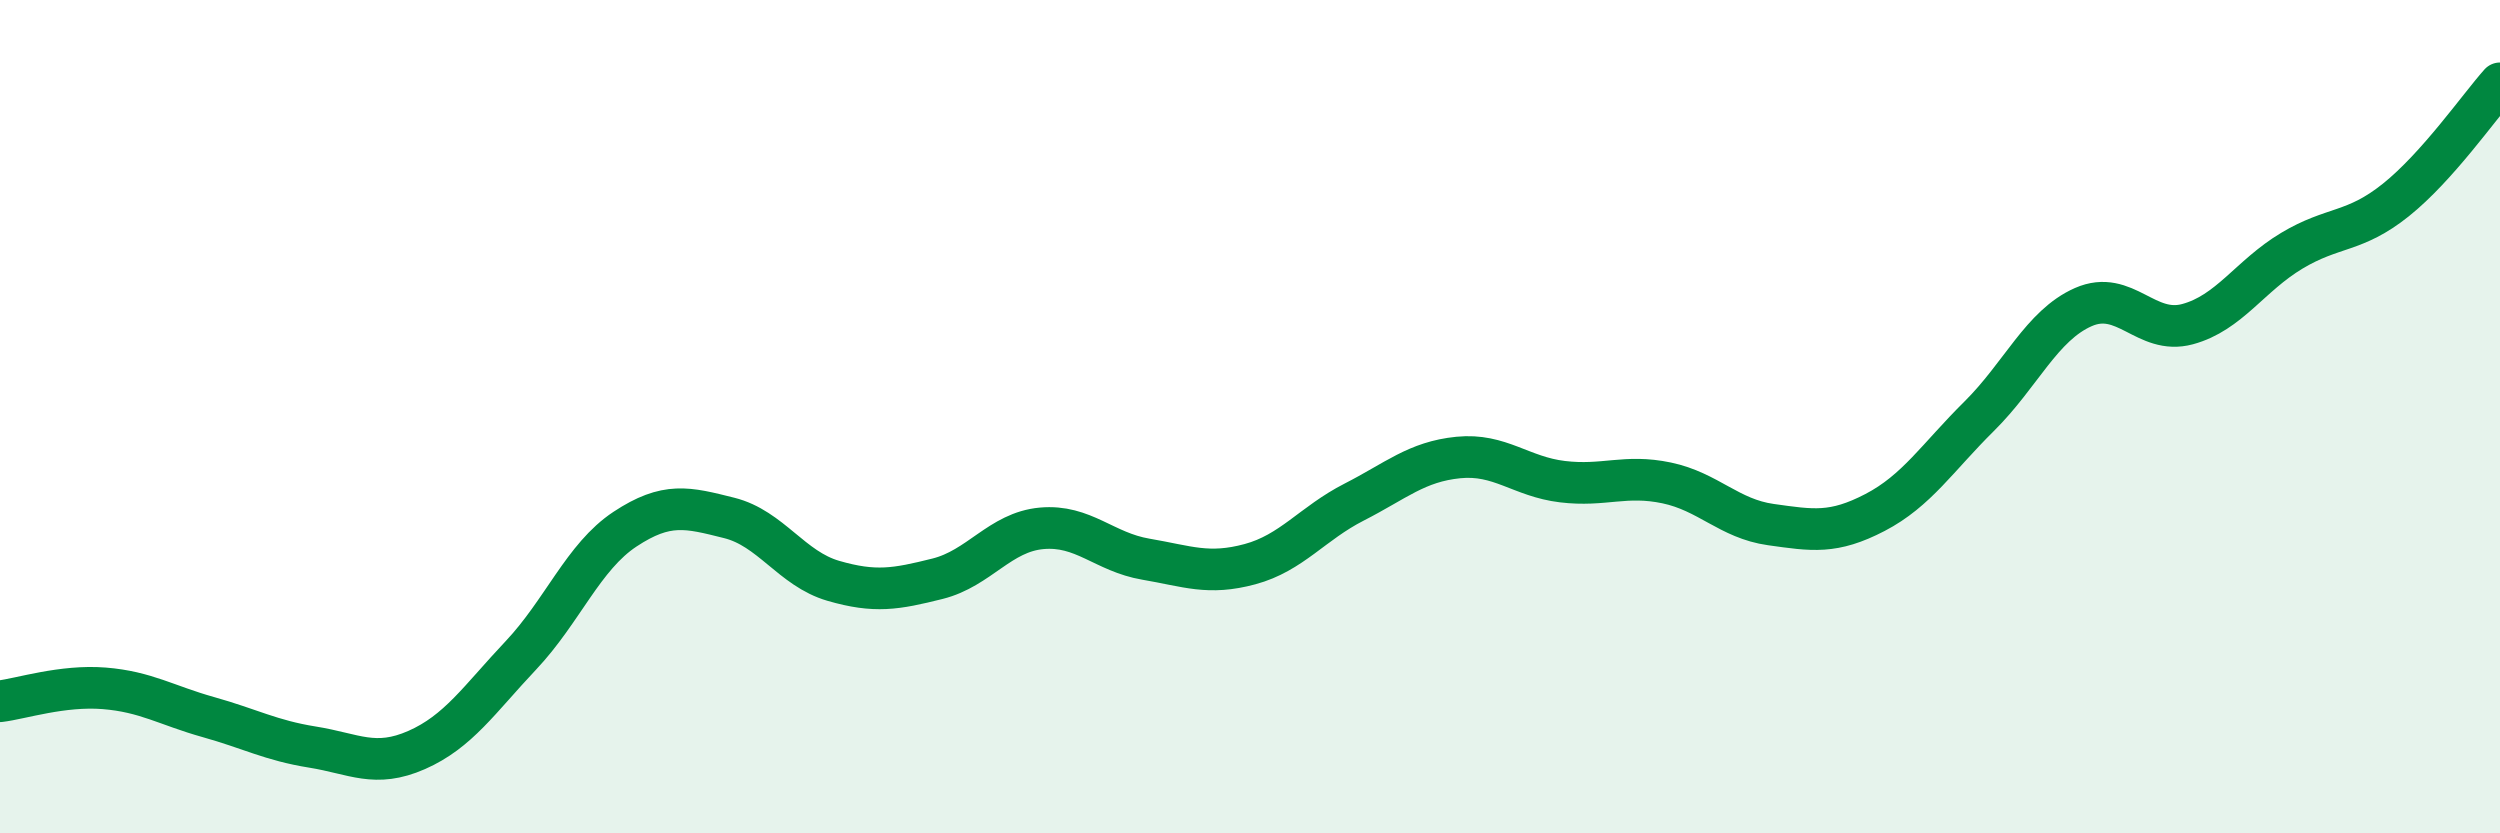
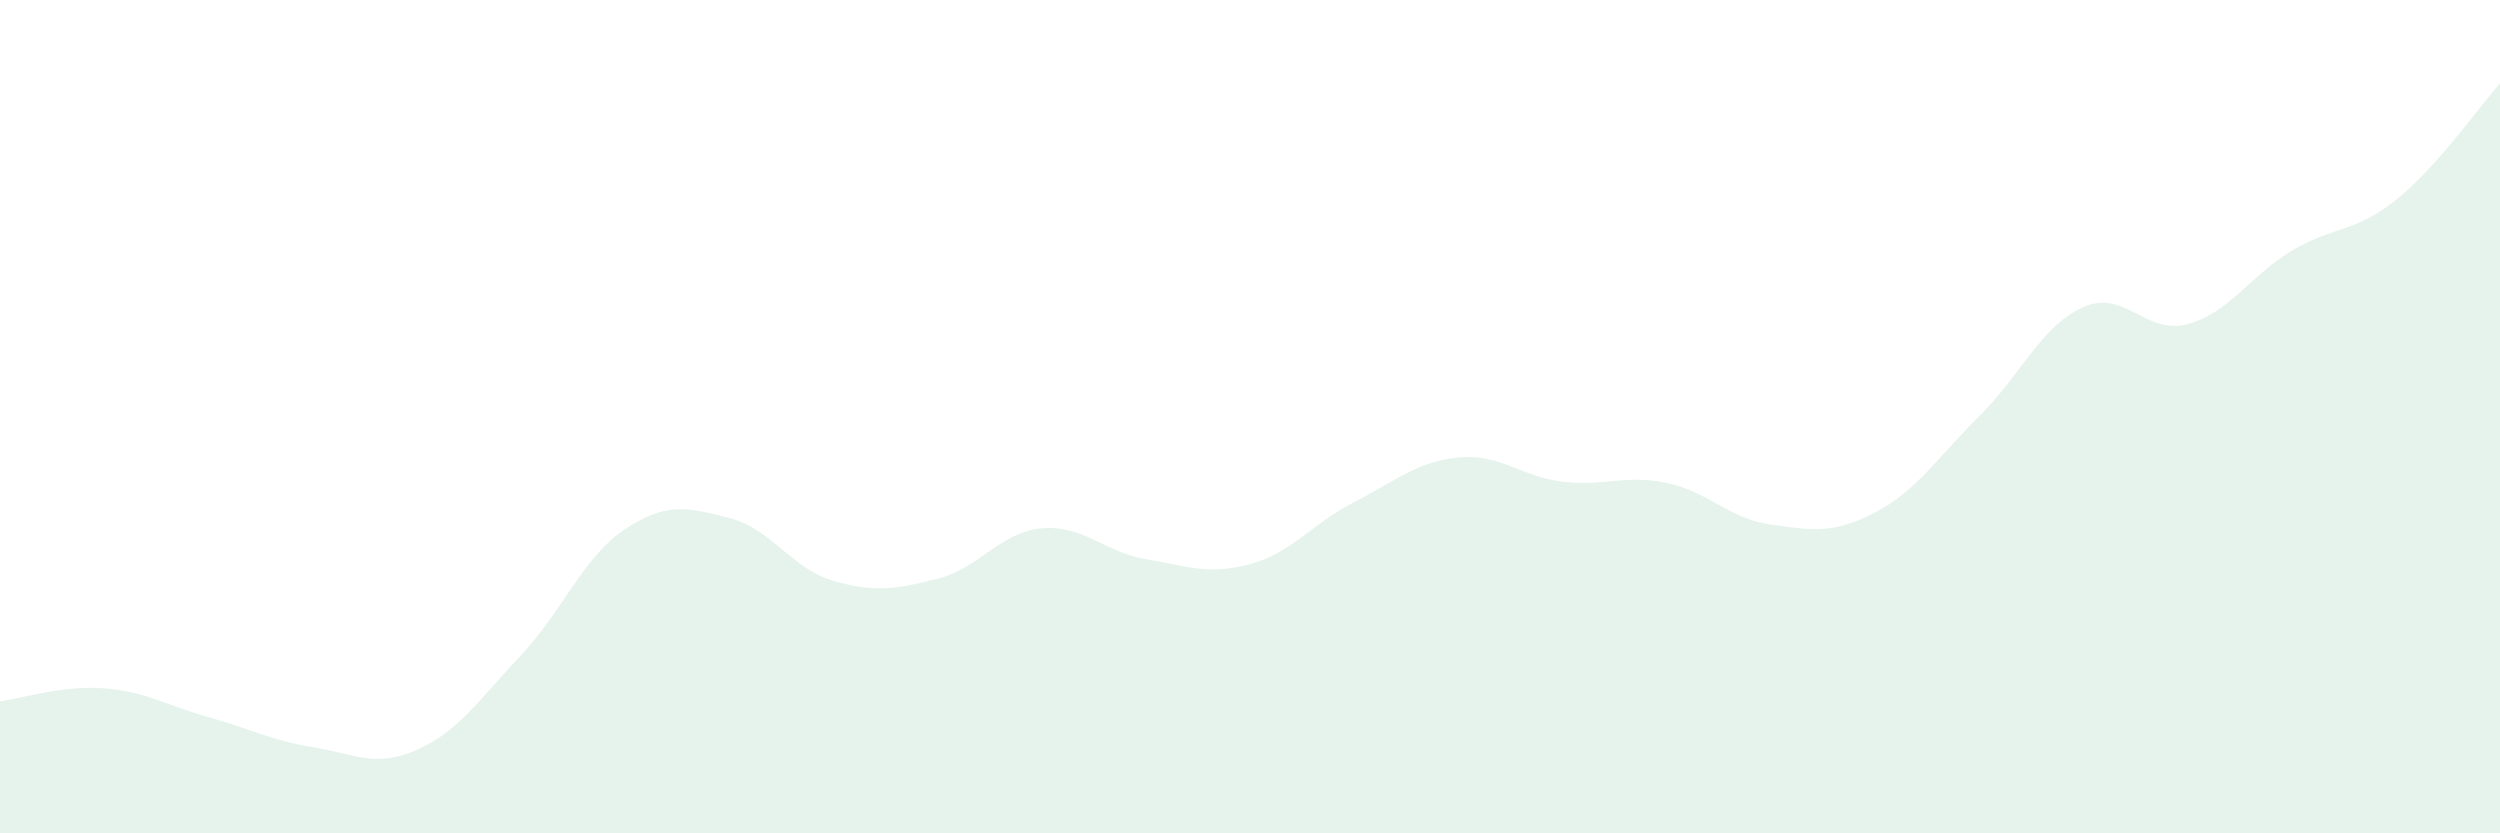
<svg xmlns="http://www.w3.org/2000/svg" width="60" height="20" viewBox="0 0 60 20">
  <path d="M 0,16.83 C 0.5,16.77 1.5,16.44 2.5,16.52 C 3.5,16.6 4,16.93 5,17.21 C 6,17.49 6.5,17.77 7.5,17.93 C 8.5,18.09 9,18.44 10,18 C 11,17.56 11.5,16.79 12.5,15.73 C 13.5,14.67 14,13.36 15,12.7 C 16,12.04 16.5,12.18 17.5,12.43 C 18.5,12.68 19,13.65 20,13.94 C 21,14.23 21.5,14.14 22.5,13.89 C 23.5,13.64 24,12.77 25,12.68 C 26,12.59 26.5,13.25 27.5,13.42 C 28.5,13.59 29,13.81 30,13.54 C 31,13.27 31.5,12.56 32.5,12.05 C 33.5,11.54 34,11.08 35,10.98 C 36,10.88 36.5,11.44 37.5,11.56 C 38.5,11.68 39,11.38 40,11.59 C 41,11.8 41.5,12.45 42.5,12.59 C 43.5,12.73 44,12.82 45,12.3 C 46,11.78 46.5,10.98 47.5,9.99 C 48.5,9 49,7.81 50,7.37 C 51,6.93 51.5,8.05 52.5,7.78 C 53.5,7.51 54,6.62 55,6.02 C 56,5.42 56.5,5.6 57.5,4.8 C 58.5,4 59.5,2.56 60,2L60 20L0 20Z" fill="#008740" opacity="0.1" stroke-linecap="round" stroke-linejoin="round" />
-   <path d="M 0,16.83 C 0.5,16.77 1.5,16.44 2.5,16.52 C 3.5,16.6 4,16.93 5,17.21 C 6,17.49 6.5,17.77 7.5,17.93 C 8.5,18.09 9,18.44 10,18 C 11,17.56 11.5,16.79 12.5,15.73 C 13.5,14.67 14,13.36 15,12.7 C 16,12.04 16.5,12.18 17.5,12.43 C 18.5,12.68 19,13.65 20,13.94 C 21,14.23 21.5,14.14 22.5,13.89 C 23.5,13.64 24,12.77 25,12.68 C 26,12.59 26.5,13.25 27.5,13.42 C 28.5,13.59 29,13.81 30,13.54 C 31,13.27 31.5,12.56 32.5,12.05 C 33.5,11.54 34,11.08 35,10.98 C 36,10.88 36.5,11.44 37.5,11.56 C 38.5,11.68 39,11.38 40,11.59 C 41,11.8 41.5,12.45 42.5,12.59 C 43.5,12.73 44,12.82 45,12.3 C 46,11.78 46.5,10.98 47.5,9.99 C 48.5,9 49,7.81 50,7.37 C 51,6.93 51.5,8.05 52.5,7.78 C 53.5,7.51 54,6.62 55,6.02 C 56,5.42 56.5,5.6 57.5,4.8 C 58.5,4 59.5,2.56 60,2" stroke="#008740" stroke-width="1" fill="none" stroke-linecap="round" stroke-linejoin="round" />
</svg>